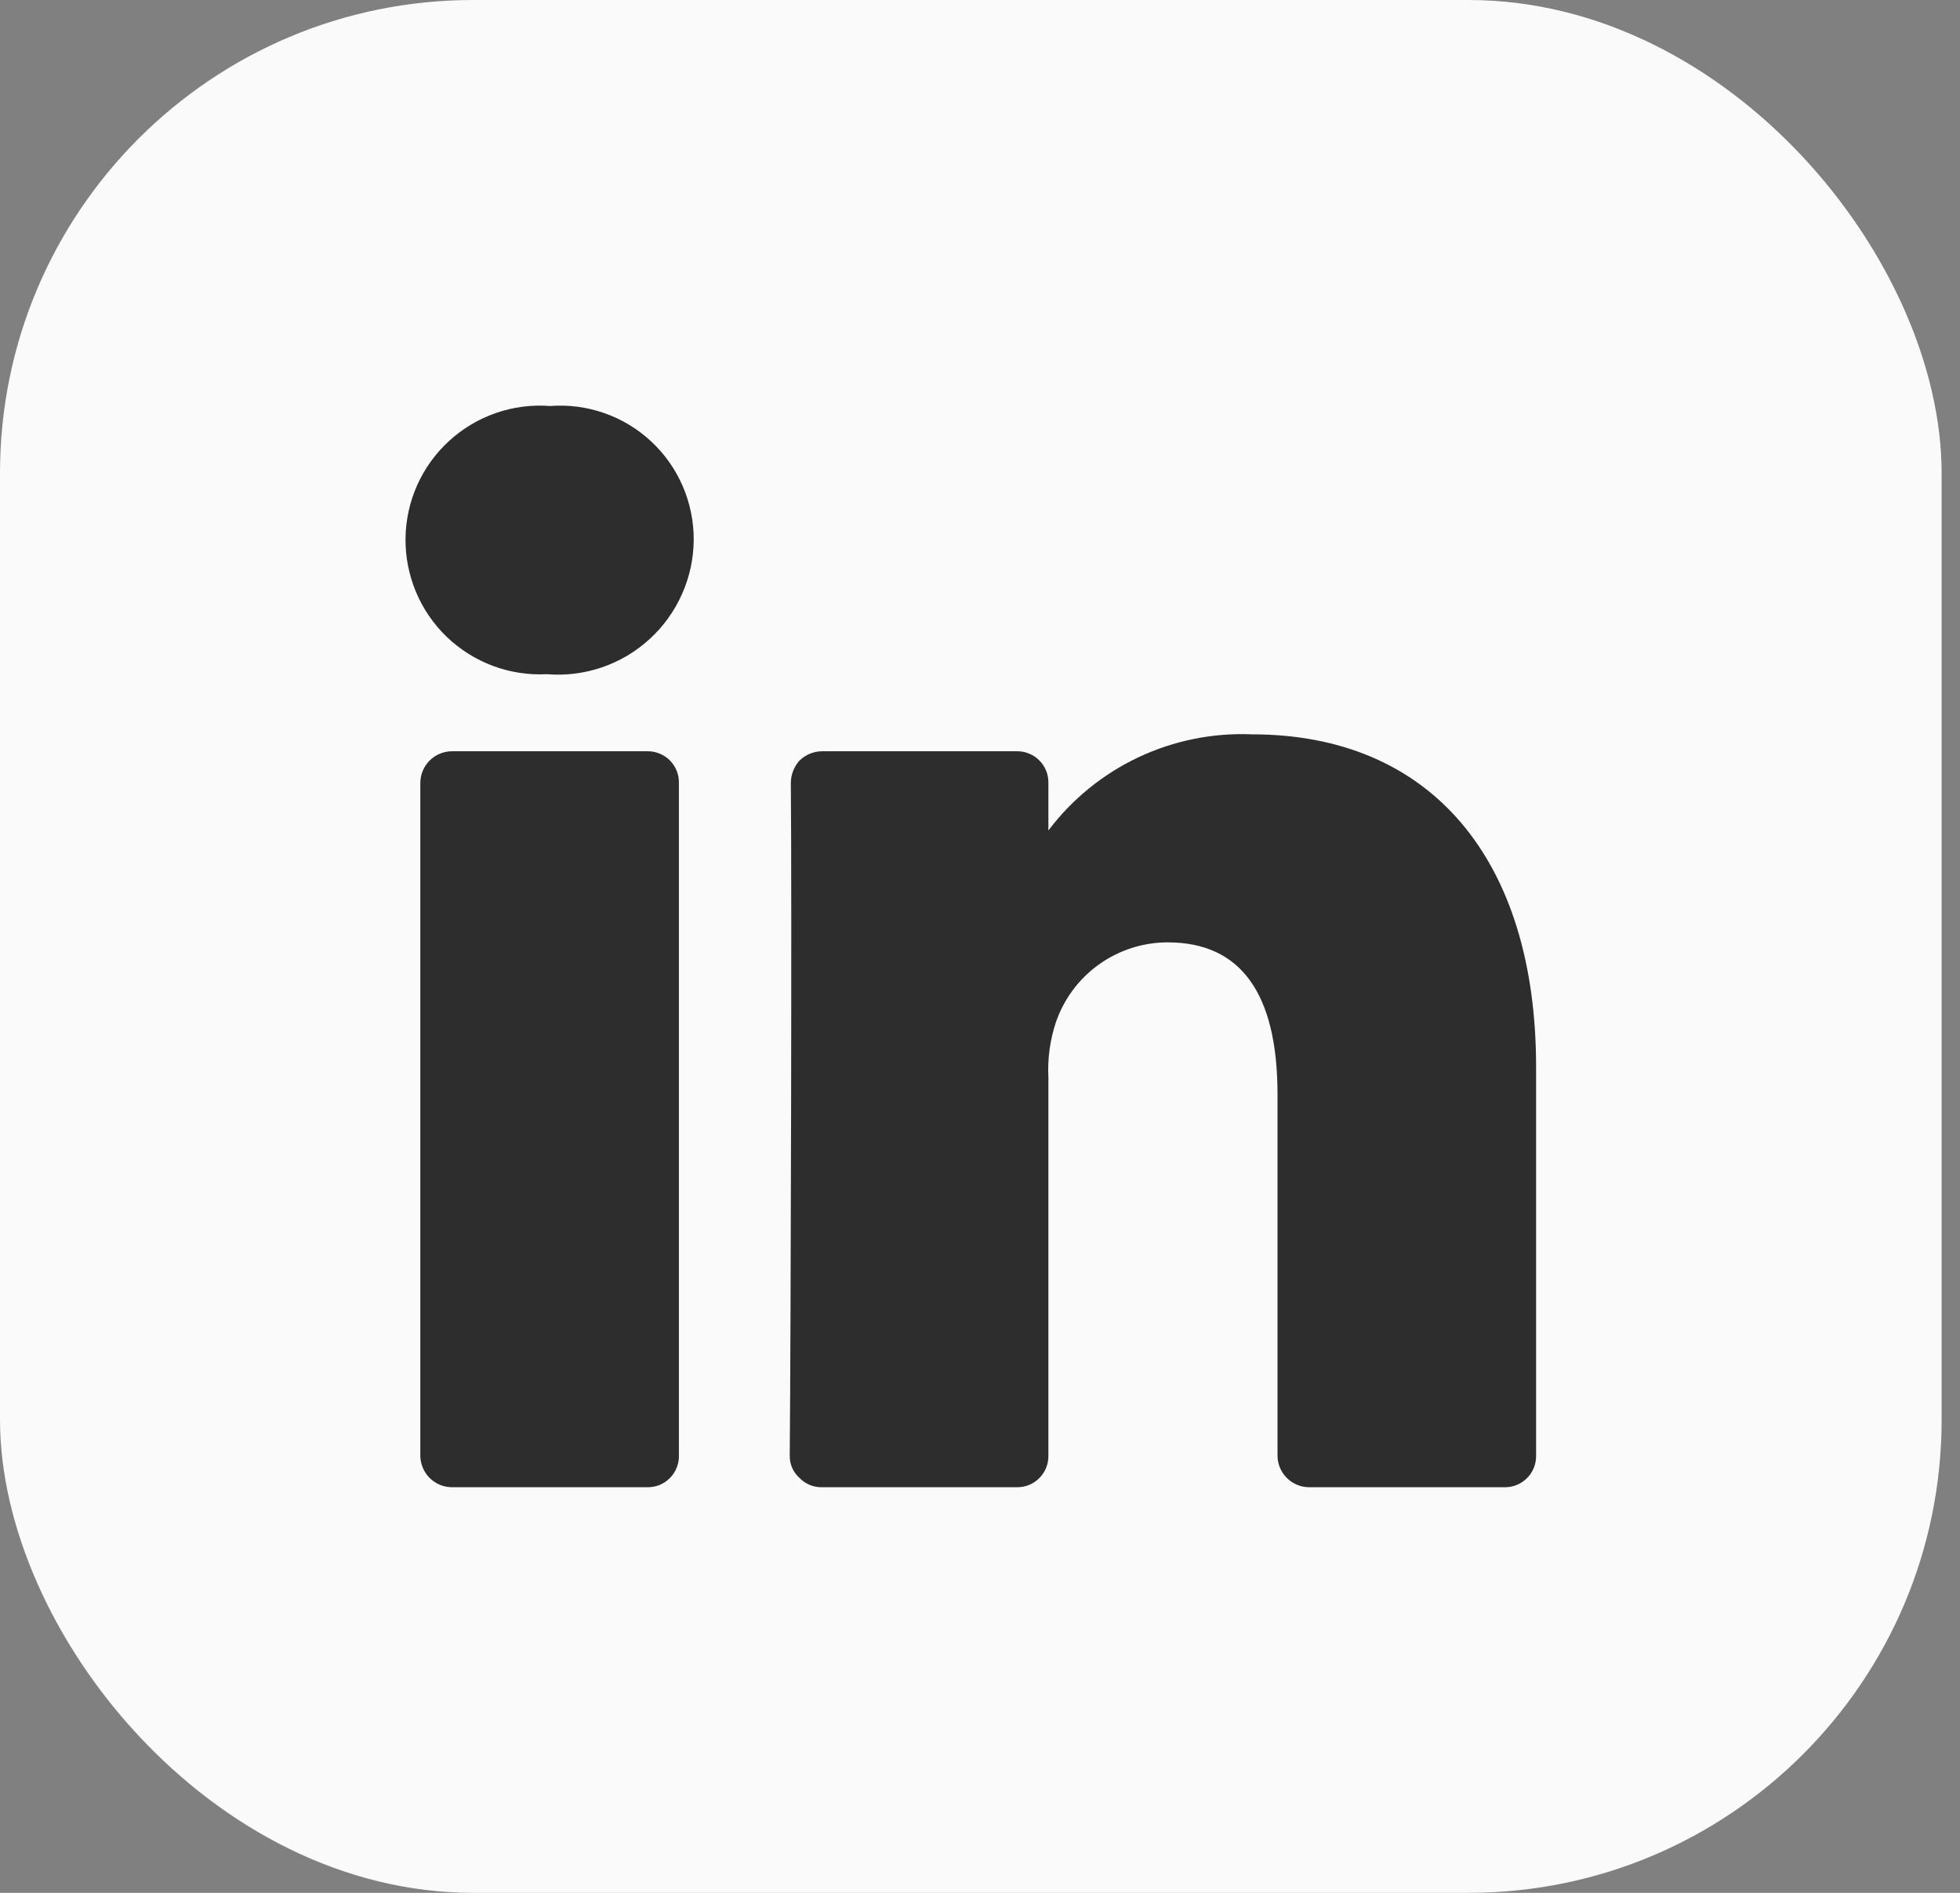
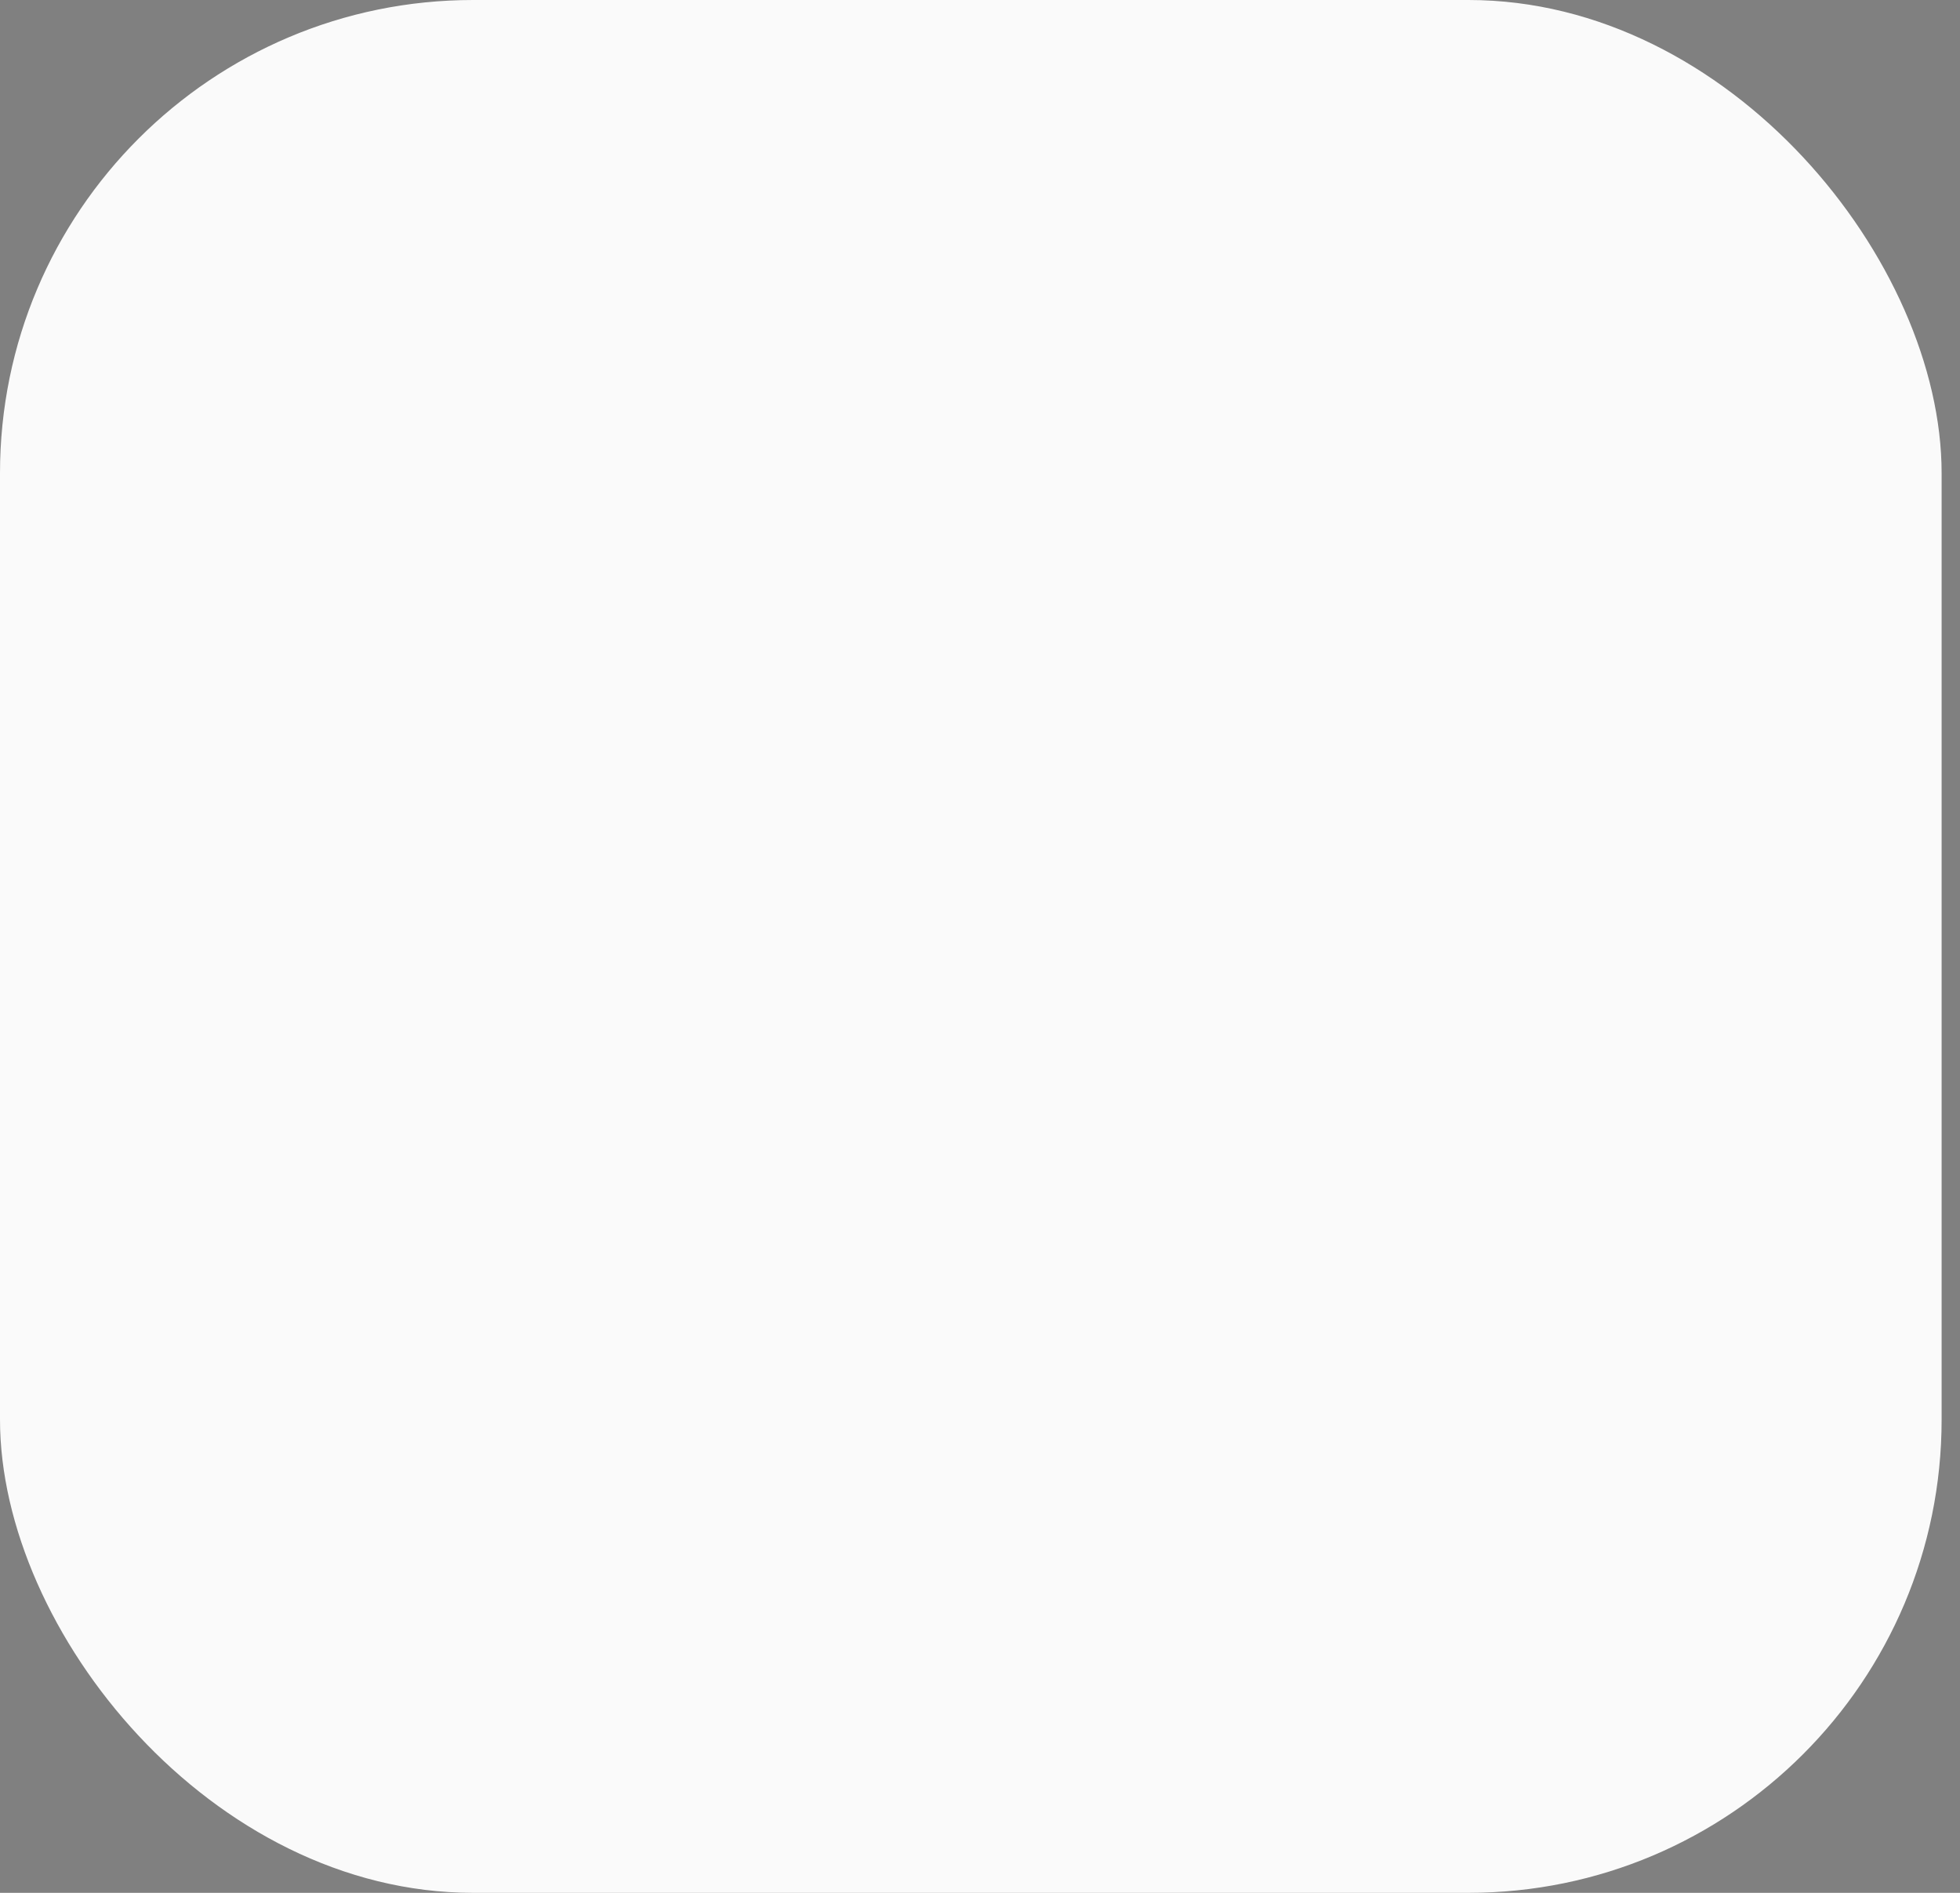
<svg xmlns="http://www.w3.org/2000/svg" width="29" height="28" viewBox="0 0 29 28" fill="none">
  <rect x="0" y="0" width="29" height="28" fill="#808080" stroke="none" />
  <rect width="28.728" height="28" rx="7" fill="#FAFAFA" />
-   <path fill-rule="evenodd" clip-rule="evenodd" d="M10.012 21.712C10.035 21.655 10.047 21.593 10.045 21.531V11.582C10.047 11.52 10.035 11.459 10.012 11.401C9.989 11.344 9.954 11.292 9.911 11.248C9.867 11.204 9.815 11.17 9.758 11.147C9.7 11.124 9.639 11.112 9.577 11.113H6.687C6.563 11.114 6.444 11.163 6.356 11.251C6.269 11.339 6.219 11.458 6.219 11.582V21.531C6.219 21.655 6.269 21.774 6.356 21.862C6.444 21.95 6.563 22 6.687 22H9.577C9.639 22.001 9.7 21.99 9.758 21.967C9.815 21.943 9.867 21.909 9.911 21.865C9.954 21.822 9.989 21.769 10.012 21.712ZM7.295 9.851C7.55 9.946 7.822 9.987 8.093 9.973C8.368 9.996 8.645 9.961 8.906 9.872C9.167 9.783 9.407 9.641 9.611 9.454C9.815 9.268 9.978 9.042 10.09 8.79C10.203 8.538 10.262 8.265 10.264 7.989C10.266 7.716 10.211 7.446 10.103 7.195C9.995 6.944 9.837 6.718 9.637 6.532C9.437 6.345 9.201 6.202 8.944 6.112C8.686 6.021 8.412 5.985 8.14 6.006C7.869 5.985 7.596 6.02 7.339 6.109C7.082 6.198 6.846 6.338 6.646 6.522C6.445 6.705 6.284 6.928 6.173 7.176C6.062 7.424 6.003 7.693 6 7.964C5.997 8.236 6.05 8.506 6.155 8.757C6.26 9.007 6.415 9.234 6.611 9.422C6.808 9.61 7.04 9.756 7.295 9.851ZM22.695 21.712C22.718 21.655 22.729 21.593 22.728 21.531V15.784C22.728 12.706 21.166 10.863 18.527 10.863C17.947 10.838 17.369 10.955 16.844 11.202C16.319 11.45 15.862 11.821 15.512 12.285V11.582C15.513 11.52 15.502 11.459 15.479 11.401C15.456 11.344 15.421 11.292 15.377 11.248C15.334 11.204 15.282 11.17 15.224 11.147C15.167 11.123 15.105 11.112 15.044 11.113H12.17C12.106 11.113 12.043 11.125 11.984 11.149C11.925 11.174 11.871 11.209 11.826 11.254C11.746 11.345 11.702 11.461 11.701 11.582C11.717 13.269 11.701 19.626 11.685 21.531C11.684 21.593 11.695 21.654 11.72 21.711C11.744 21.767 11.78 21.818 11.826 21.859C11.868 21.904 11.919 21.939 11.976 21.964C12.032 21.988 12.093 22 12.154 22H15.044C15.105 22.001 15.167 21.99 15.224 21.967C15.282 21.943 15.334 21.909 15.377 21.865C15.421 21.822 15.456 21.769 15.479 21.712C15.502 21.655 15.513 21.593 15.512 21.531V15.94C15.498 15.665 15.535 15.389 15.621 15.127C15.739 14.781 15.961 14.481 16.258 14.268C16.555 14.055 16.912 13.94 17.277 13.94C18.355 13.94 18.902 14.69 18.902 16.19V21.531C18.902 21.655 18.951 21.774 19.039 21.862C19.127 21.95 19.246 22 19.37 22H22.26C22.322 22.001 22.383 21.99 22.44 21.967C22.498 21.943 22.55 21.909 22.594 21.865C22.637 21.822 22.672 21.769 22.695 21.712Z" fill="#2D2D2D" />
</svg>